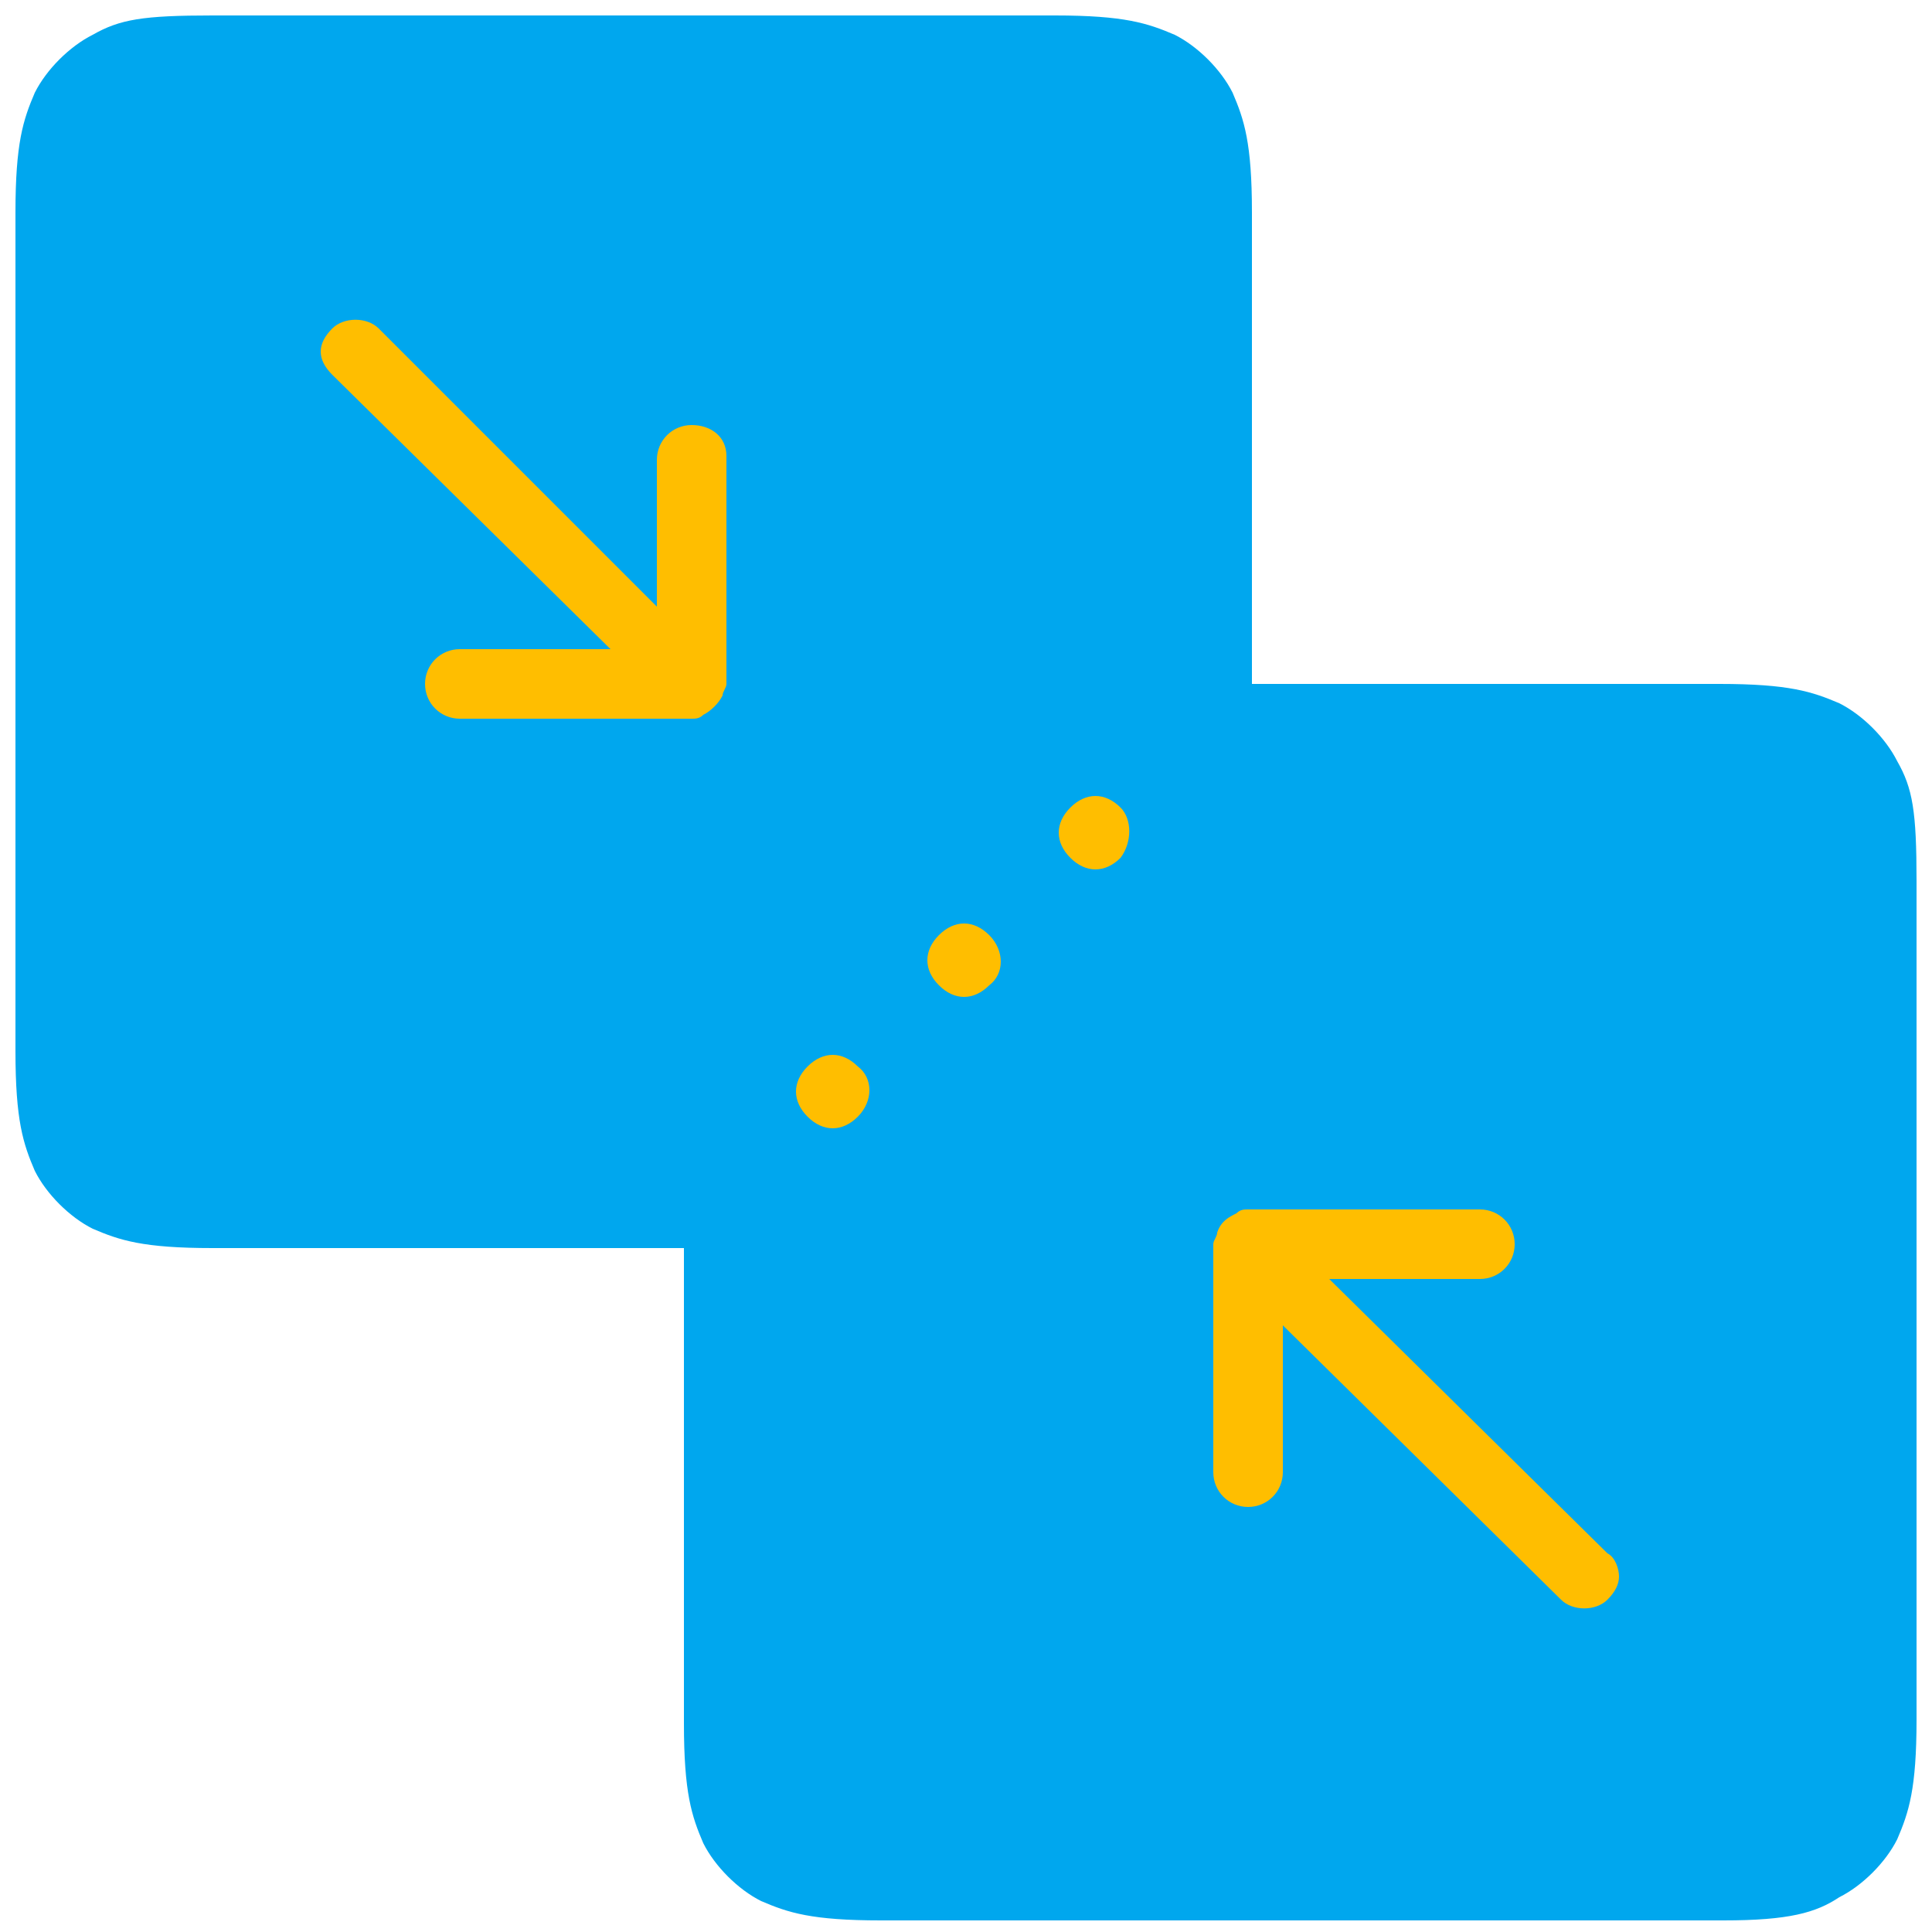
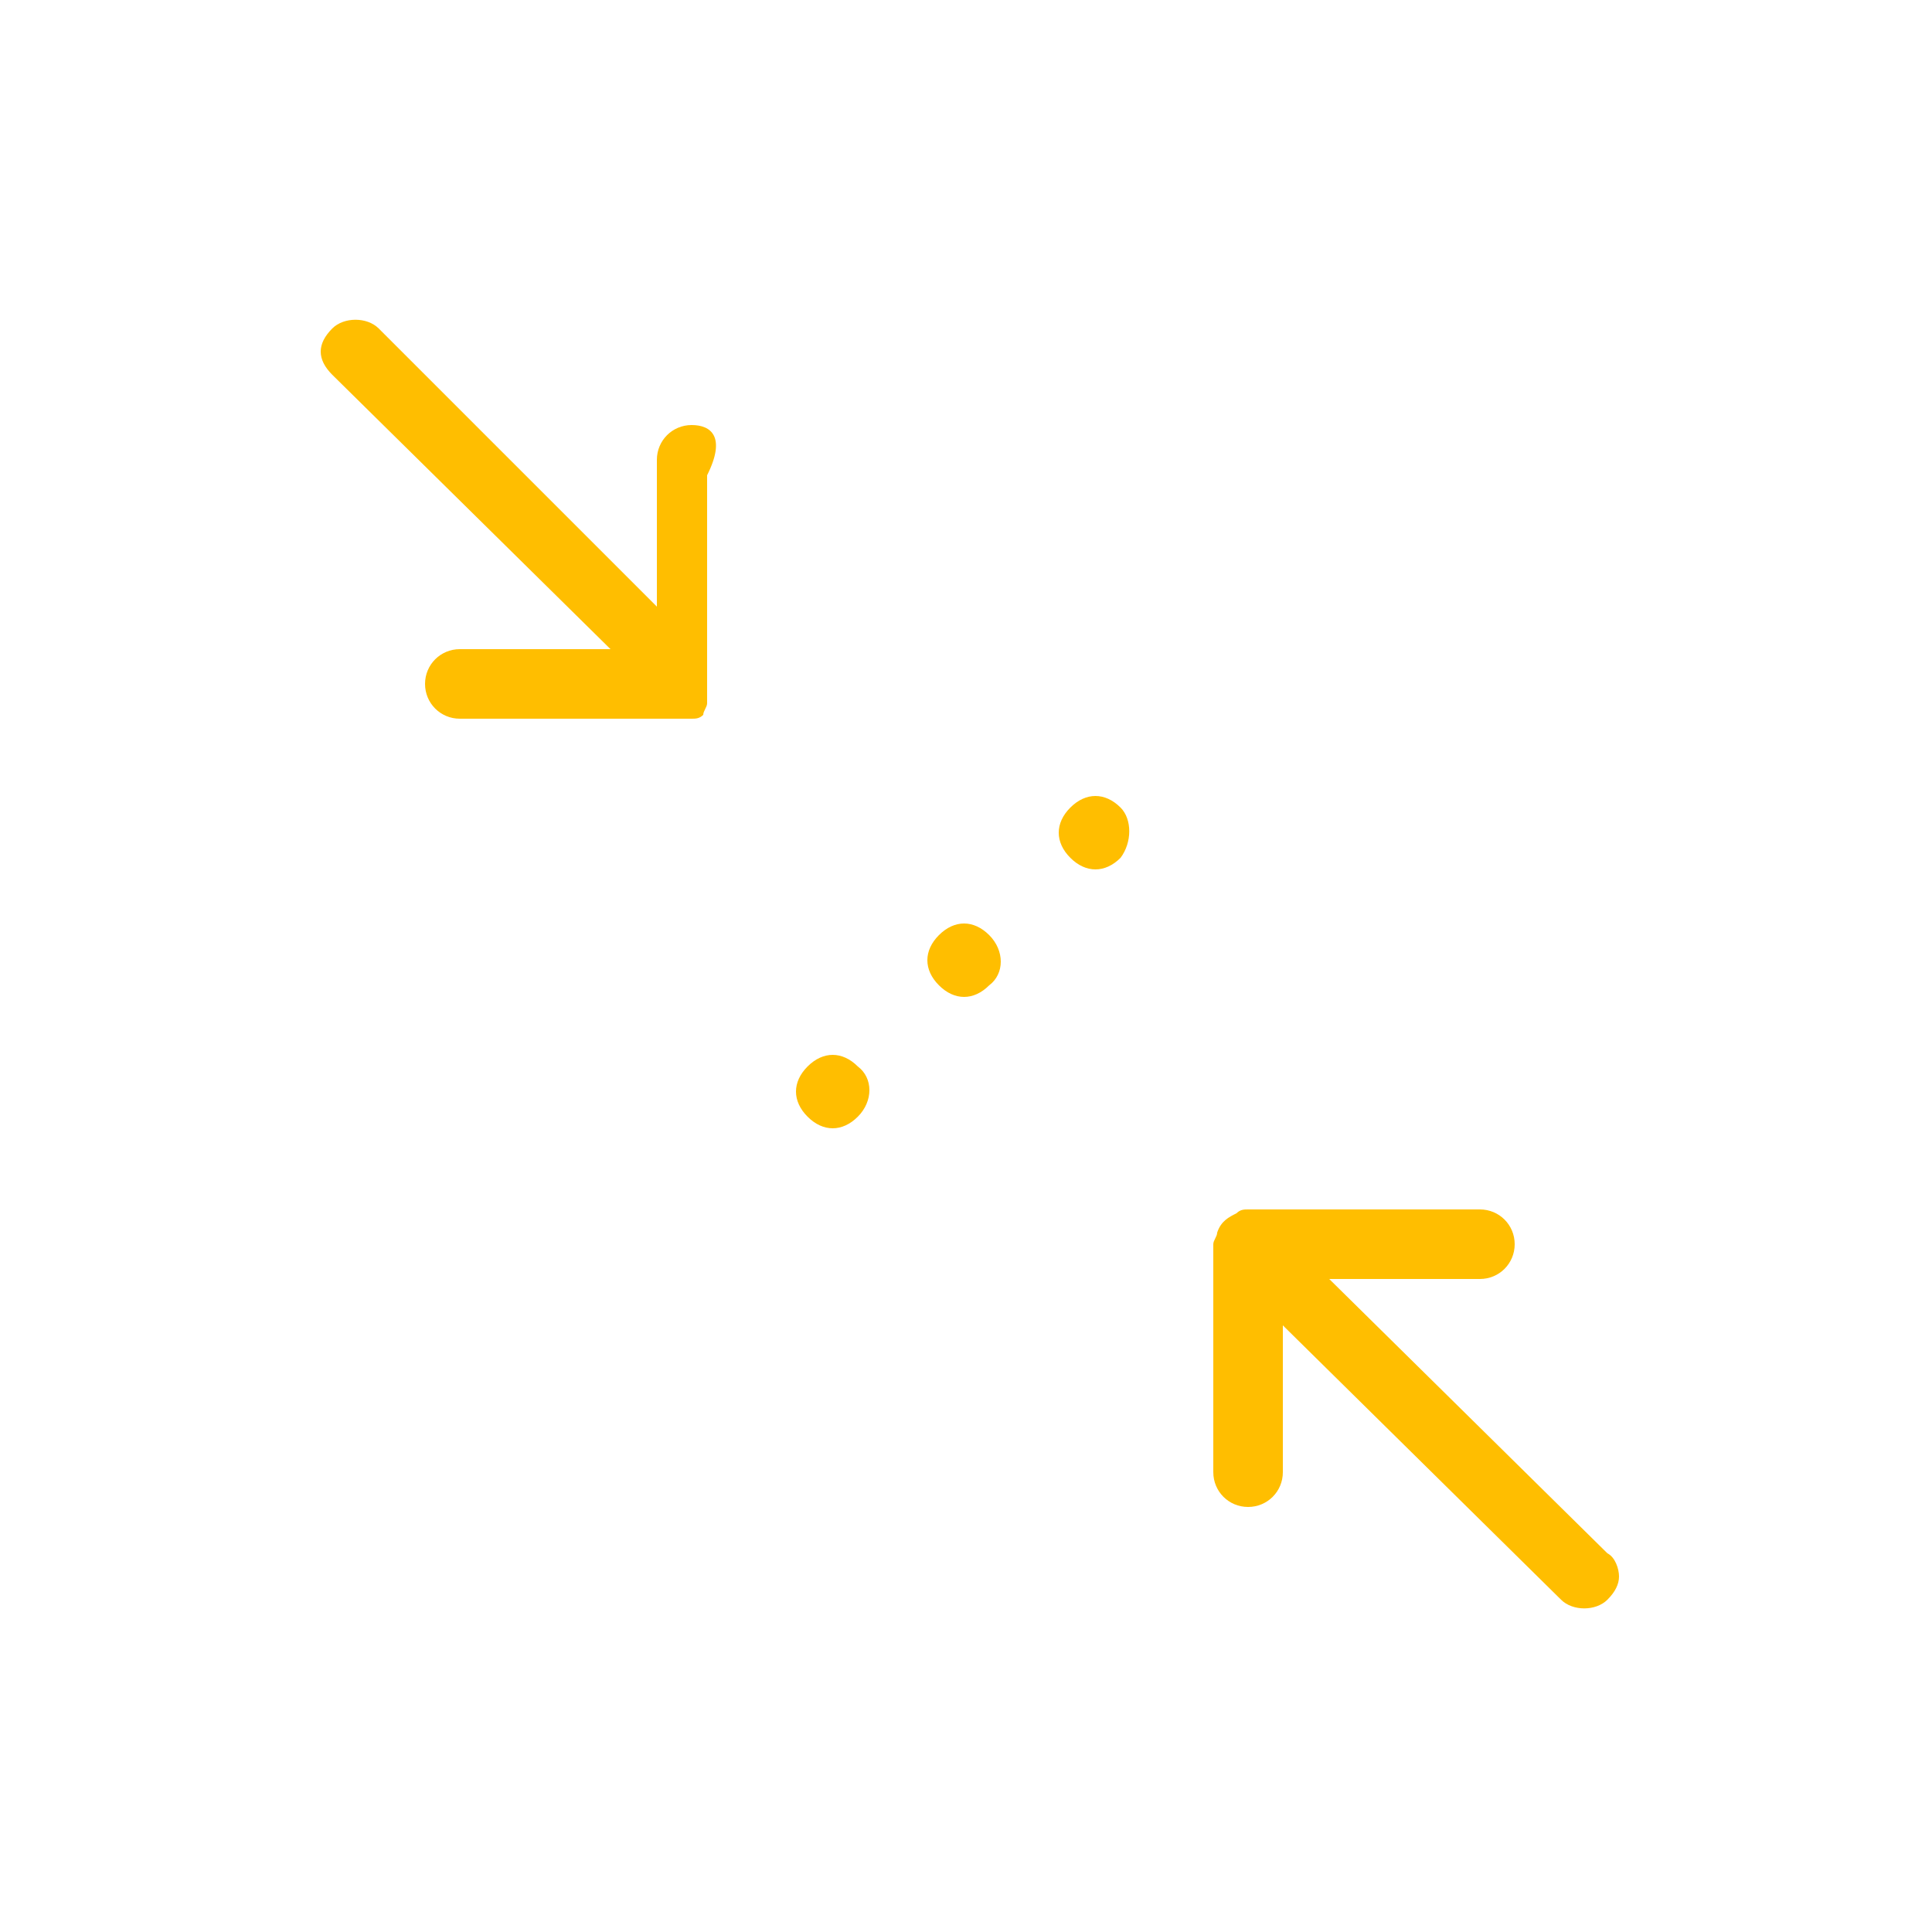
<svg xmlns="http://www.w3.org/2000/svg" version="1.1" id="Layer_1" x="0px" y="0px" viewBox="0 0 50 50" style="enable-background:new 0 0 50 50;" xml:space="preserve">
  <style type="text/css">
	.st0{fill-rule:evenodd;clip-rule:evenodd;fill:#00A7EE;}
	.st1{fill:#FFBE00;}
</style>
  <g>
-     <path class="st0" d="M5.5,0.4h21.8c1.8,0,2.4,0.2,3.1,0.5c0.6,0.3,1.2,0.9,1.5,1.5c0.3,0.7,0.5,1.3,0.5,3.1v21.7   c0,1.8-0.2,2.4-0.5,3.1c-0.3,0.6-0.9,1.2-1.5,1.5c-0.7,0.3-1.3,0.5-3.1,0.5H5.5c-1.8,0-2.4-0.2-3.1-0.5c-0.6-0.3-1.2-0.9-1.5-1.5   c-0.3-0.7-0.5-1.3-0.5-3.1V5.5c0-1.8,0.2-2.4,0.5-3.1c0.3-0.6,0.9-1.2,1.5-1.5C3.1,0.5,3.7,0.4,5.5,0.4L5.5,0.4z" />
-     <path class="st0" d="M44.6,49.7H22.8c-1.8,0-2.4-0.2-3.1-0.5c-0.6-0.3-1.2-0.9-1.5-1.5c-0.3-0.7-0.5-1.3-0.5-3.1V22.8   c0-1.8,0.2-2.4,0.5-3.1c0.3-0.6,0.9-1.2,1.5-1.5c0.7-0.3,1.3-0.5,3.1-0.5h21.7c1.8,0,2.4,0.2,3.1,0.5c0.6,0.3,1.2,0.9,1.5,1.5   c0.4,0.7,0.5,1.3,0.5,3.1v21.7c0,1.8-0.2,2.4-0.5,3.1c-0.3,0.6-0.9,1.2-1.5,1.5C47,49.5,46.3,49.7,44.6,49.7L44.6,49.7z" />
-   </g>
-   <path class="st1" d="M17.9,11c-0.5,0-0.9,0.4-0.9,0.9v3.8L9.8,8.5c-0.3-0.3-0.9-0.3-1.2,0C8.4,8.7,8.3,8.9,8.3,9.1  c0,0.2,0.1,0.4,0.3,0.6l7.2,7.1h-3.9c-0.5,0-0.9,0.4-0.9,0.9s0.4,0.9,0.9,0.9h6c0.1,0,0.2,0,0.3-0.1c0.2-0.1,0.4-0.3,0.5-0.5  c0-0.1,0.1-0.2,0.1-0.3v-5.9C18.8,11.3,18.4,11,17.9,11L17.9,11z M32.3,39c0.5,0,0.9-0.4,0.9-0.9v-3.8l7.2,7.1  c0.3,0.3,0.9,0.3,1.2,0c0.2-0.2,0.3-0.4,0.3-0.6c0-0.2-0.1-0.5-0.3-0.6l-7.2-7.1h3.9c0.5,0,0.9-0.4,0.9-0.9s-0.4-0.9-0.9-0.9h-6  c-0.1,0-0.2,0-0.3,0.1c-0.2,0.1-0.4,0.2-0.5,0.5c0,0.1-0.1,0.2-0.1,0.3v5.9C31.4,38.6,31.8,39,32.3,39L32.3,39z M22.2,28.9  c-0.4,0.4-0.9,0.4-1.3,0s-0.4-0.9,0-1.3c0.4-0.4,0.9-0.4,1.3,0C22.6,27.9,22.6,28.5,22.2,28.9z M25.6,25.5c-0.4,0.4-0.9,0.4-1.3,0  c-0.4-0.4-0.4-0.9,0-1.3c0.4-0.4,0.9-0.4,1.3,0C26,24.6,26,25.2,25.6,25.5z M29,22.2c-0.4,0.4-0.9,0.4-1.3,0c-0.4-0.4-0.4-0.9,0-1.3  c0.4-0.4,0.9-0.4,1.3,0C29.3,21.2,29.3,21.8,29,22.2z" />
+     </g>
+   <path class="st1" d="M17.9,11c-0.5,0-0.9,0.4-0.9,0.9v3.8L9.8,8.5c-0.3-0.3-0.9-0.3-1.2,0C8.4,8.7,8.3,8.9,8.3,9.1  c0,0.2,0.1,0.4,0.3,0.6l7.2,7.1h-3.9c-0.5,0-0.9,0.4-0.9,0.9s0.4,0.9,0.9,0.9h6c0.1,0,0.2,0,0.3-0.1c0-0.1,0.1-0.2,0.1-0.3v-5.9C18.8,11.3,18.4,11,17.9,11L17.9,11z M32.3,39c0.5,0,0.9-0.4,0.9-0.9v-3.8l7.2,7.1  c0.3,0.3,0.9,0.3,1.2,0c0.2-0.2,0.3-0.4,0.3-0.6c0-0.2-0.1-0.5-0.3-0.6l-7.2-7.1h3.9c0.5,0,0.9-0.4,0.9-0.9s-0.4-0.9-0.9-0.9h-6  c-0.1,0-0.2,0-0.3,0.1c-0.2,0.1-0.4,0.2-0.5,0.5c0,0.1-0.1,0.2-0.1,0.3v5.9C31.4,38.6,31.8,39,32.3,39L32.3,39z M22.2,28.9  c-0.4,0.4-0.9,0.4-1.3,0s-0.4-0.9,0-1.3c0.4-0.4,0.9-0.4,1.3,0C22.6,27.9,22.6,28.5,22.2,28.9z M25.6,25.5c-0.4,0.4-0.9,0.4-1.3,0  c-0.4-0.4-0.4-0.9,0-1.3c0.4-0.4,0.9-0.4,1.3,0C26,24.6,26,25.2,25.6,25.5z M29,22.2c-0.4,0.4-0.9,0.4-1.3,0c-0.4-0.4-0.4-0.9,0-1.3  c0.4-0.4,0.9-0.4,1.3,0C29.3,21.2,29.3,21.8,29,22.2z" />
</svg>